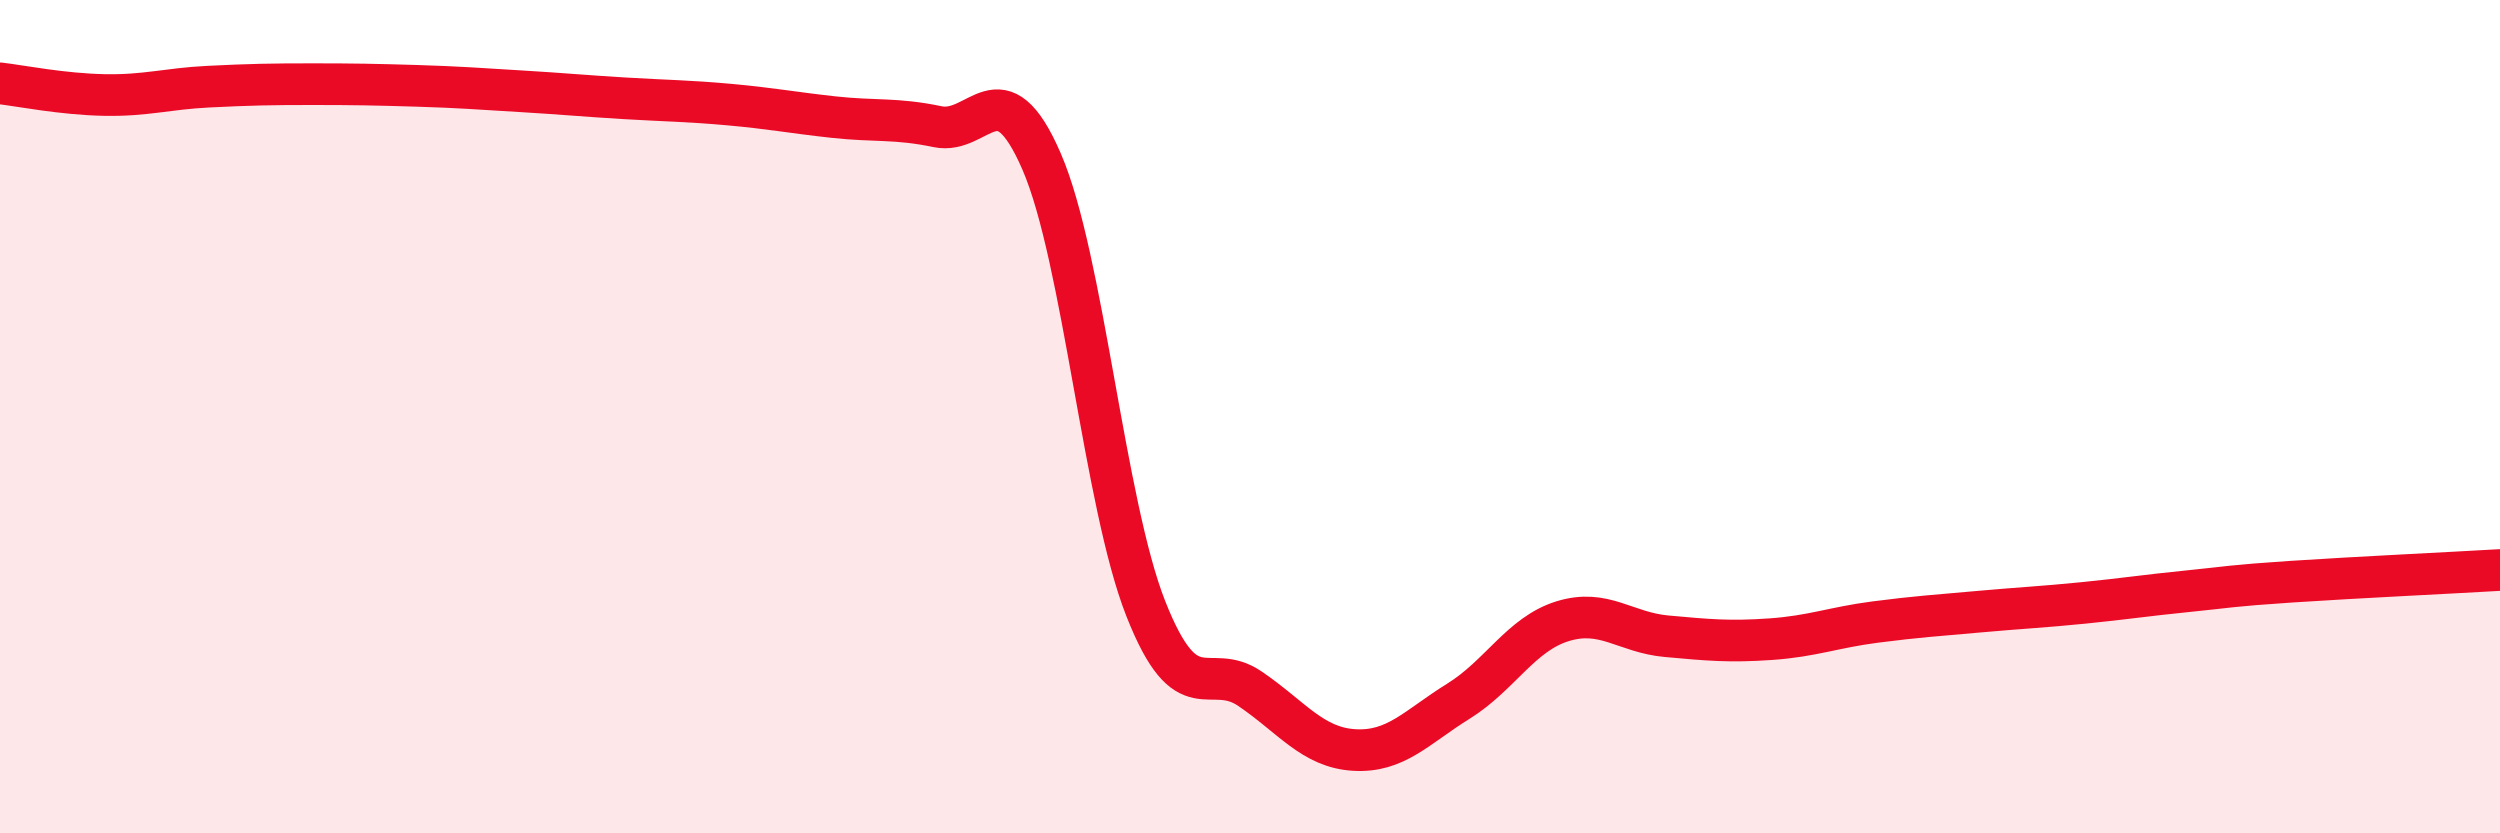
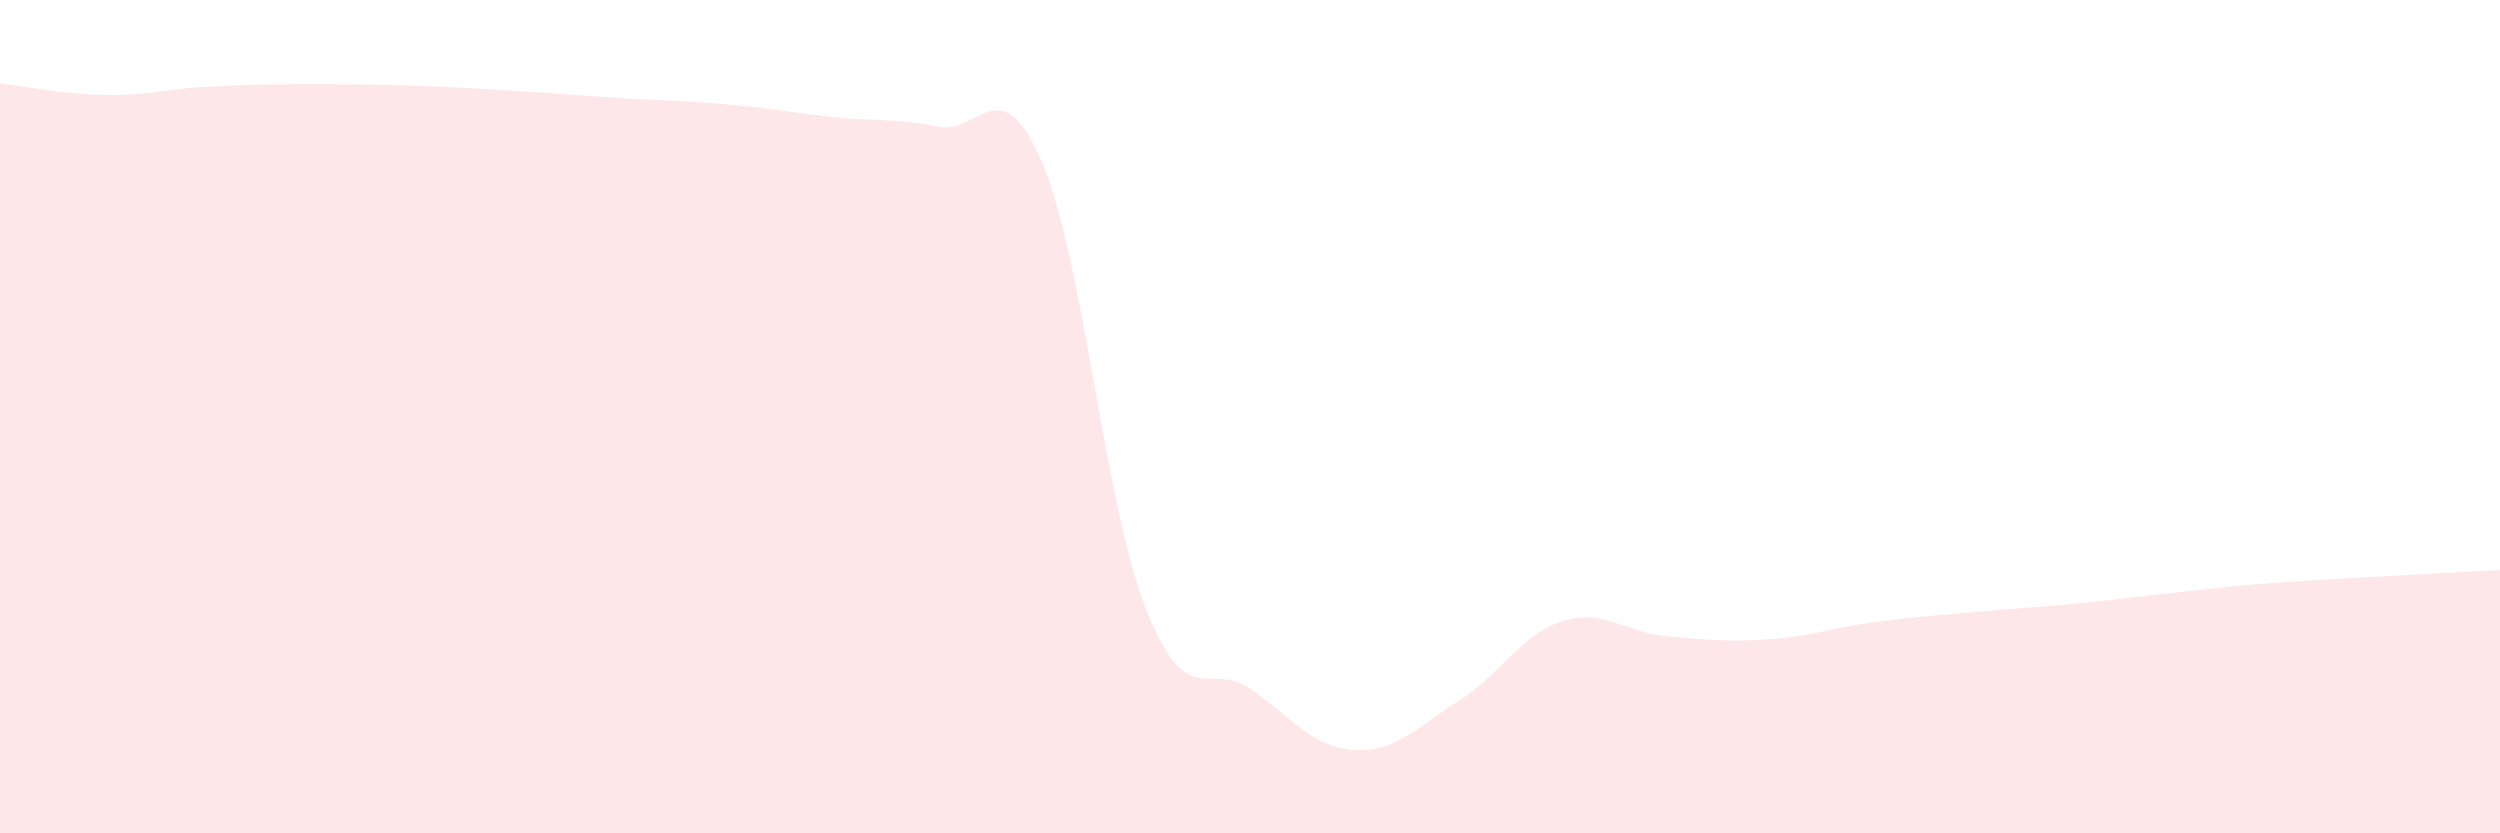
<svg xmlns="http://www.w3.org/2000/svg" width="60" height="20" viewBox="0 0 60 20">
  <path d="M 0,2 C 0.5,2.06 1.5,2.26 2.5,2.28 C 3.5,2.3 4,2.13 5,2.08 C 6,2.03 6.5,2.02 7.5,2.02 C 8.5,2.02 9,2.03 10,2.06 C 11,2.09 11.5,2.13 12.5,2.19 C 13.5,2.25 14,2.3 15,2.36 C 16,2.42 16.5,2.42 17.5,2.51 C 18.5,2.6 19,2.7 20,2.81 C 21,2.92 21.5,2.83 22.5,3.04 C 23.5,3.25 24,1.57 25,3.88 C 26,6.19 26.5,12.08 27.5,14.61 C 28.5,17.14 29,15.85 30,16.53 C 31,17.21 31.5,17.94 32.5,18 C 33.5,18.06 34,17.45 35,16.83 C 36,16.21 36.5,15.22 37.5,14.91 C 38.5,14.6 39,15.18 40,15.27 C 41,15.36 41.5,15.41 42.5,15.34 C 43.5,15.27 44,15.06 45,14.93 C 46,14.8 46.5,14.77 47.5,14.68 C 48.5,14.59 49,14.57 50,14.47 C 51,14.37 51.5,14.29 52.5,14.19 C 53.5,14.09 53.5,14.06 55,13.96 C 56.5,13.86 59,13.74 60,13.68L60 20L0 20Z" fill="#EB0A25" opacity="0.1" stroke-linecap="round" stroke-linejoin="round" />
-   <path d="M 0,2 C 0.5,2.06 1.5,2.26 2.5,2.28 C 3.5,2.3 4,2.13 5,2.08 C 6,2.03 6.5,2.02 7.5,2.02 C 8.5,2.02 9,2.03 10,2.06 C 11,2.09 11.5,2.13 12.5,2.19 C 13.5,2.25 14,2.3 15,2.36 C 16,2.42 16.5,2.42 17.5,2.51 C 18.5,2.6 19,2.7 20,2.81 C 21,2.92 21.5,2.83 22.5,3.04 C 23.5,3.25 24,1.57 25,3.88 C 26,6.19 26.5,12.08 27.5,14.61 C 28.5,17.14 29,15.85 30,16.53 C 31,17.21 31.5,17.94 32.5,18 C 33.5,18.06 34,17.45 35,16.83 C 36,16.21 36.5,15.22 37.5,14.91 C 38.5,14.6 39,15.18 40,15.27 C 41,15.36 41.5,15.41 42.5,15.34 C 43.5,15.27 44,15.06 45,14.93 C 46,14.8 46.5,14.77 47.5,14.68 C 48.5,14.59 49,14.57 50,14.47 C 51,14.37 51.5,14.29 52.5,14.19 C 53.5,14.09 53.5,14.06 55,13.96 C 56.5,13.86 59,13.74 60,13.68" stroke="#EB0A25" stroke-width="1" fill="none" stroke-linecap="round" stroke-linejoin="round" />
</svg>